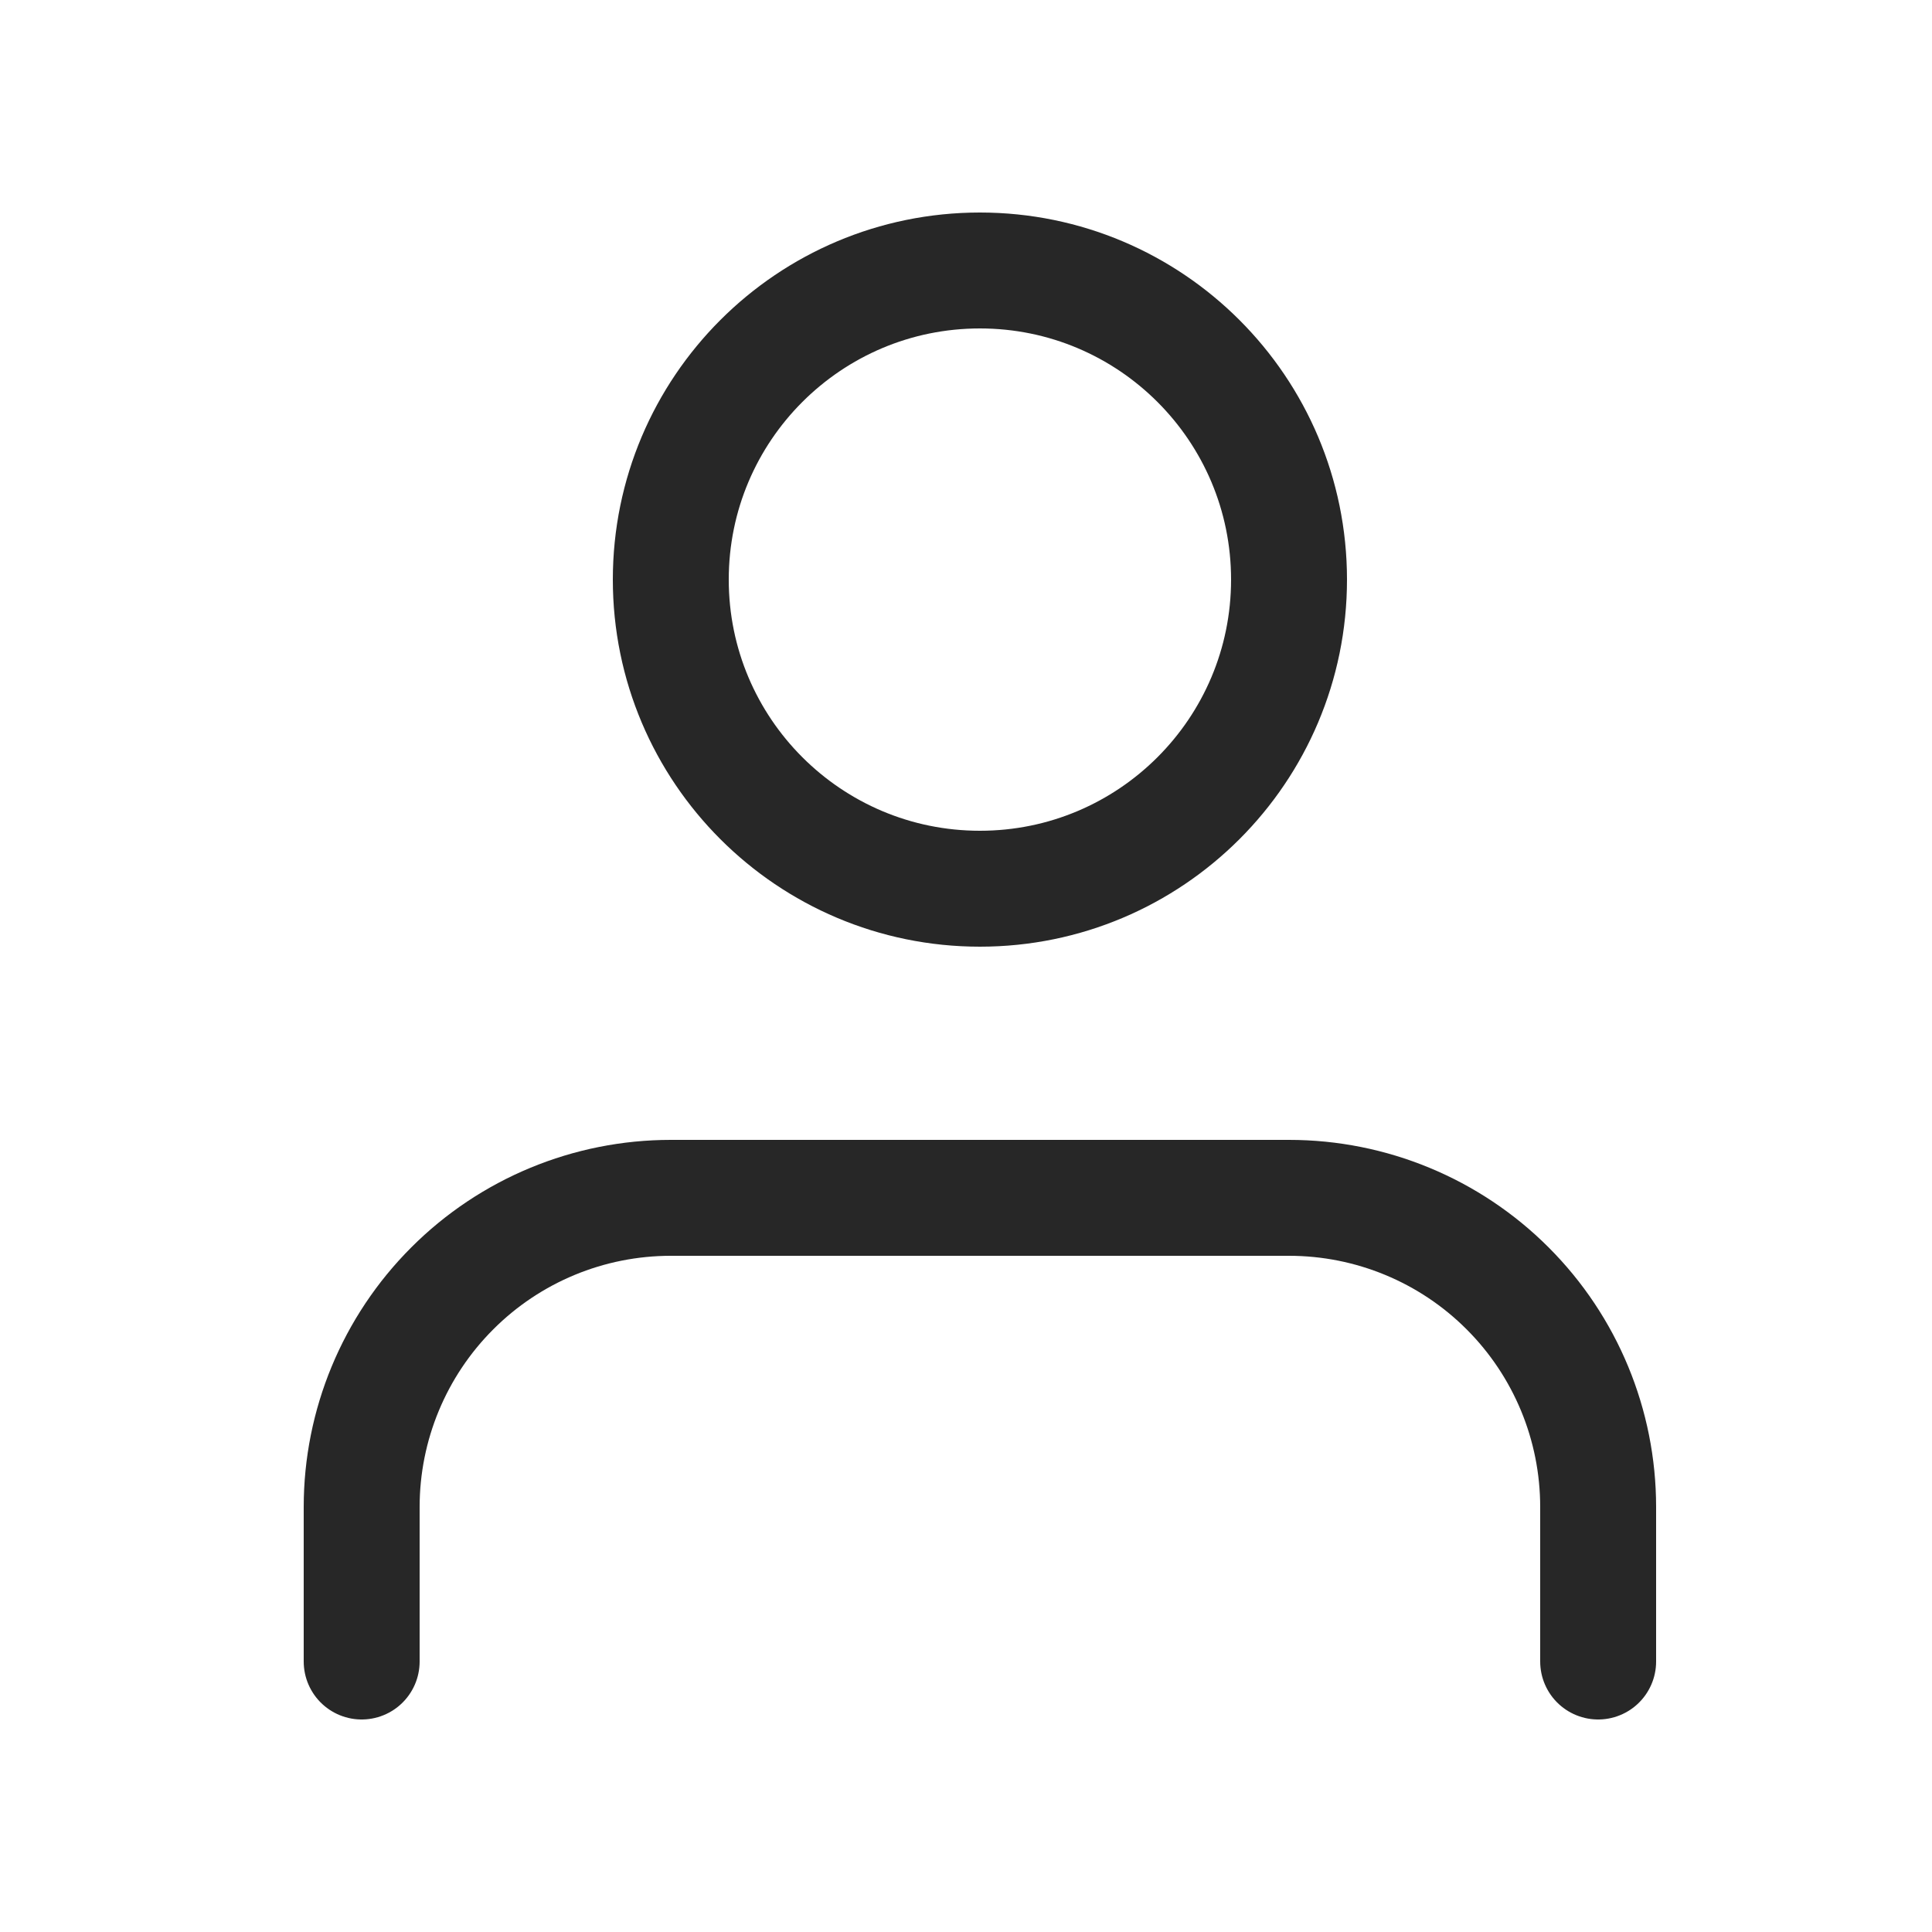
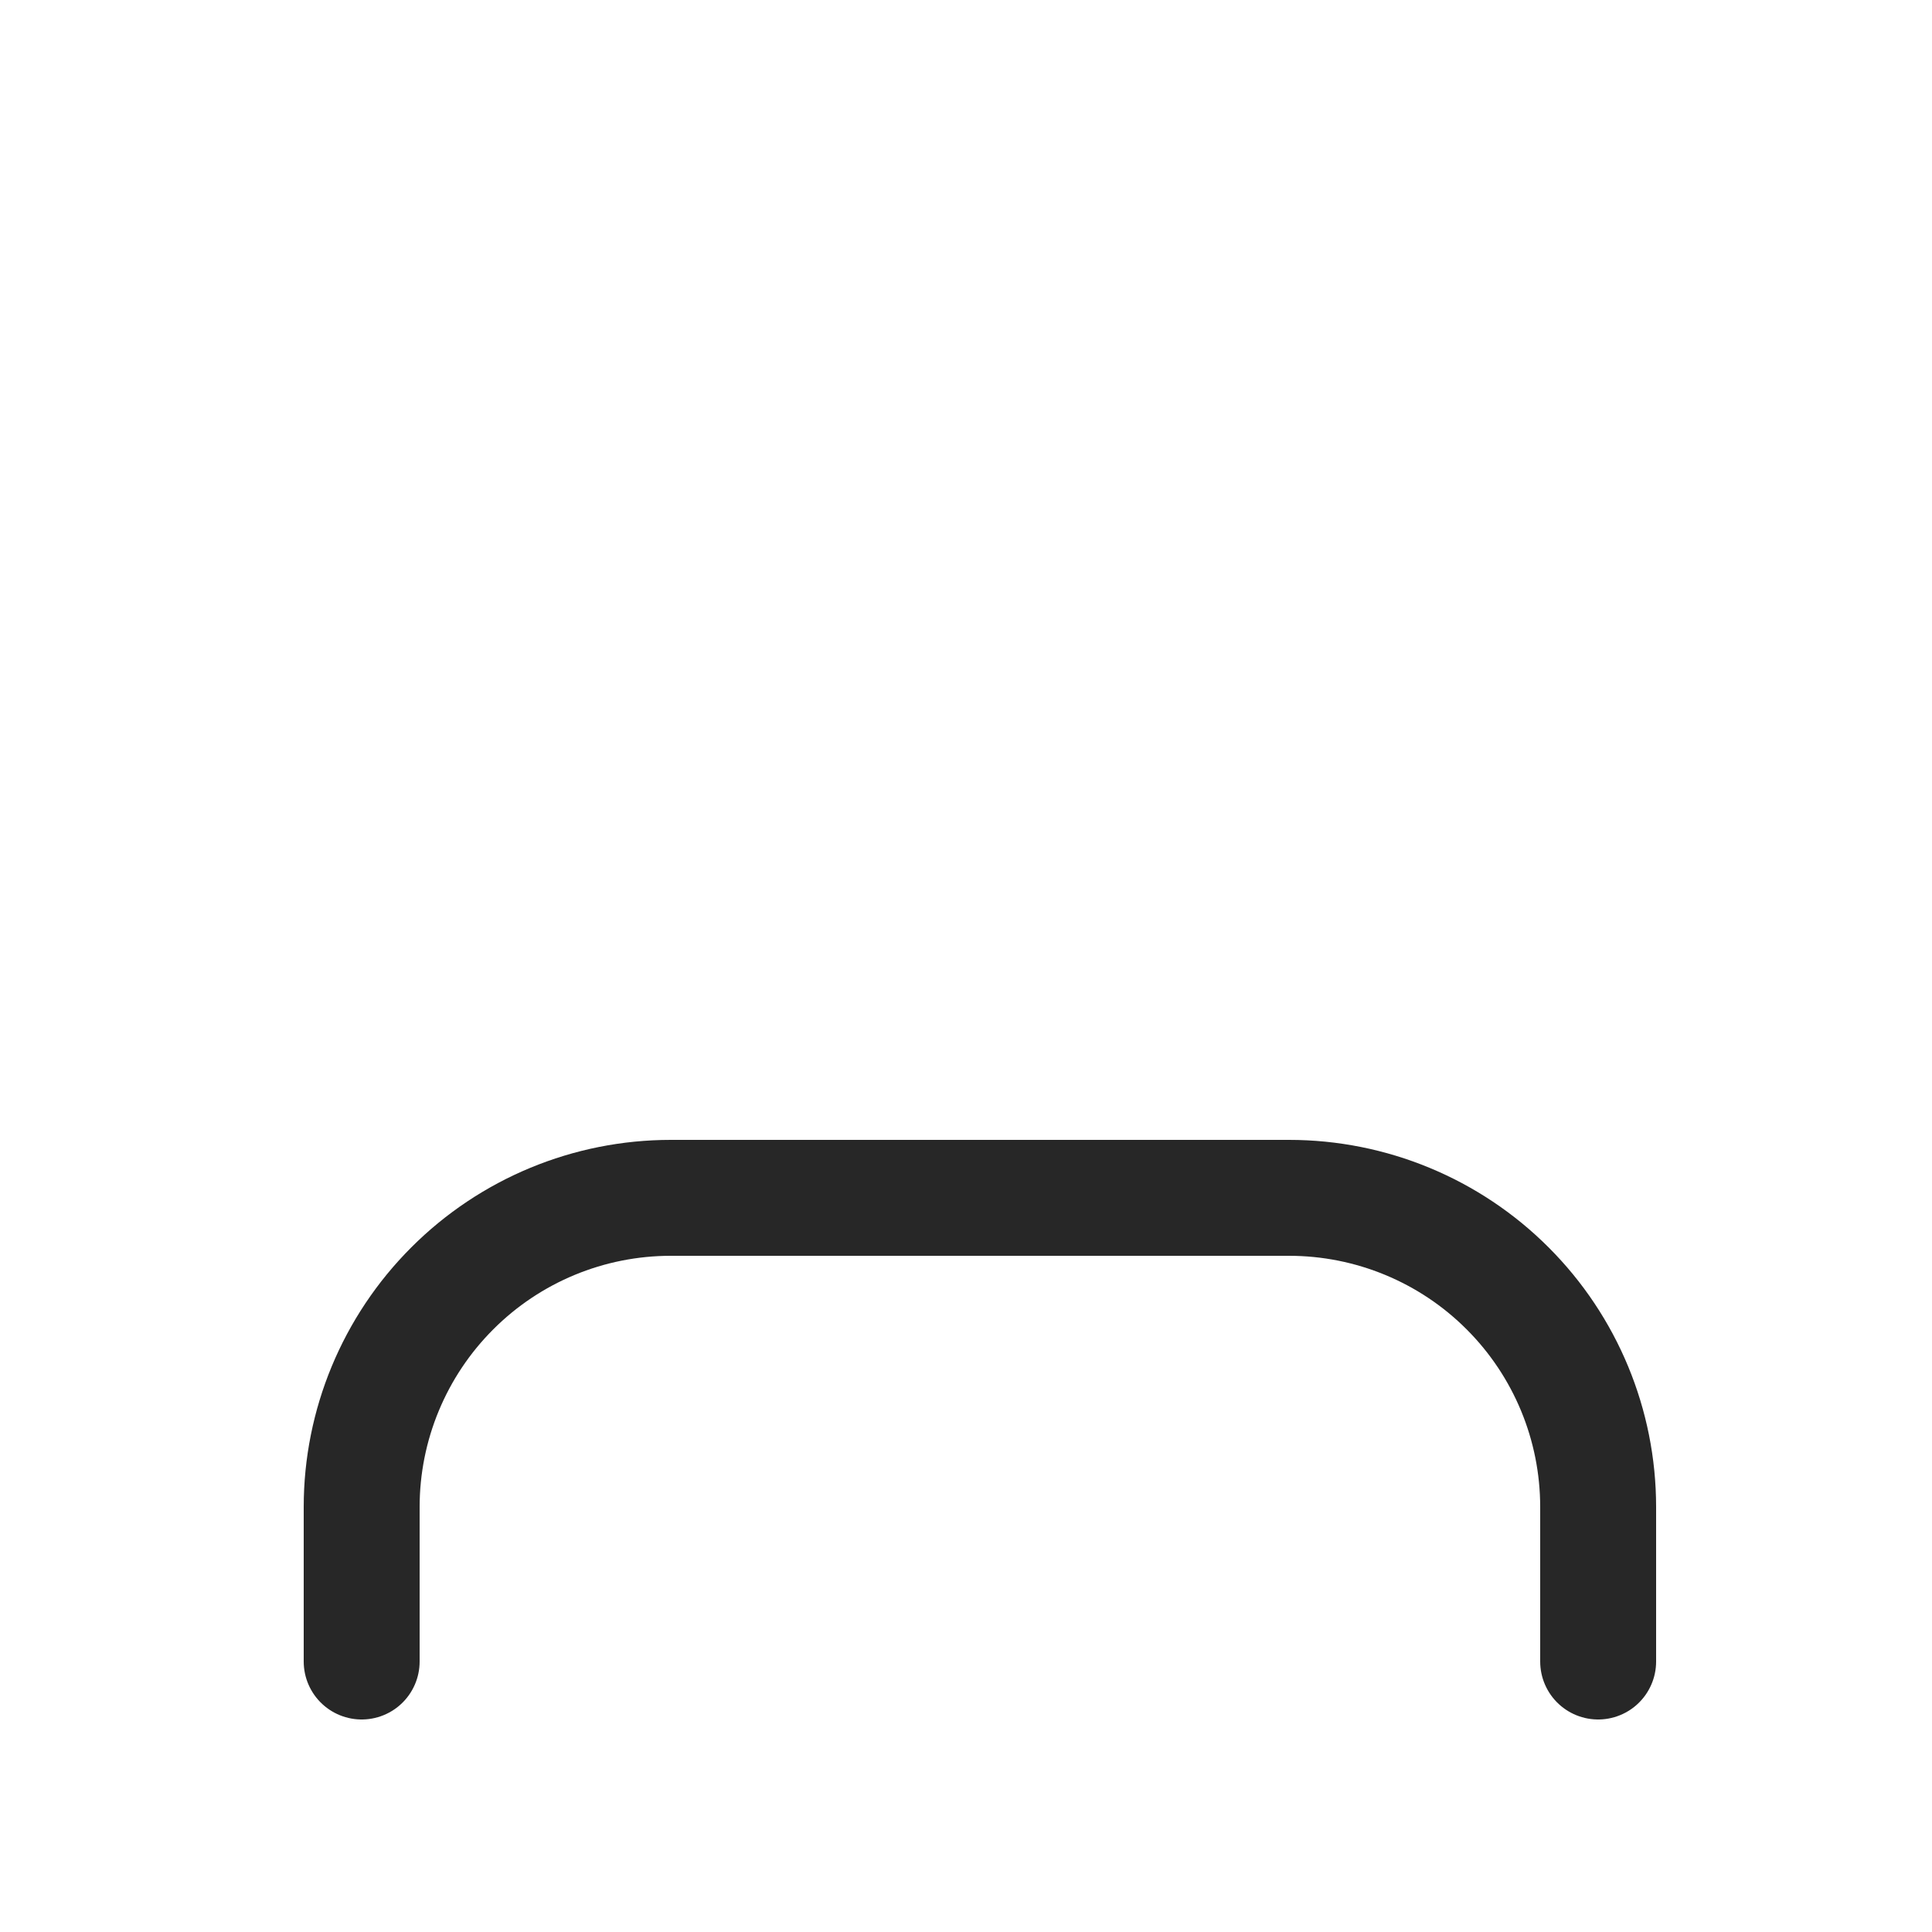
<svg xmlns="http://www.w3.org/2000/svg" width="25" height="25" viewBox="0 0 25 25" fill="none">
  <path d="M20.68 21.5V19.5C20.68 18.439 20.259 17.422 19.509 16.672C18.759 15.921 17.741 15.5 16.68 15.5H8.68C7.619 15.5 6.602 15.921 5.852 16.672C5.102 17.422 4.68 18.439 4.68 19.5V21.5" stroke="#272727" stroke-width="1.5" stroke-linecap="round" stroke-linejoin="round" />
-   <path d="M12.68 11.5C14.889 11.5 16.68 9.709 16.68 7.5C16.68 5.291 14.889 3.5 12.68 3.5C10.471 3.5 8.68 5.291 8.68 7.5C8.68 9.709 10.471 11.5 12.68 11.5Z" stroke="#272727" stroke-width="1.5" stroke-linecap="round" stroke-linejoin="round" />
</svg>